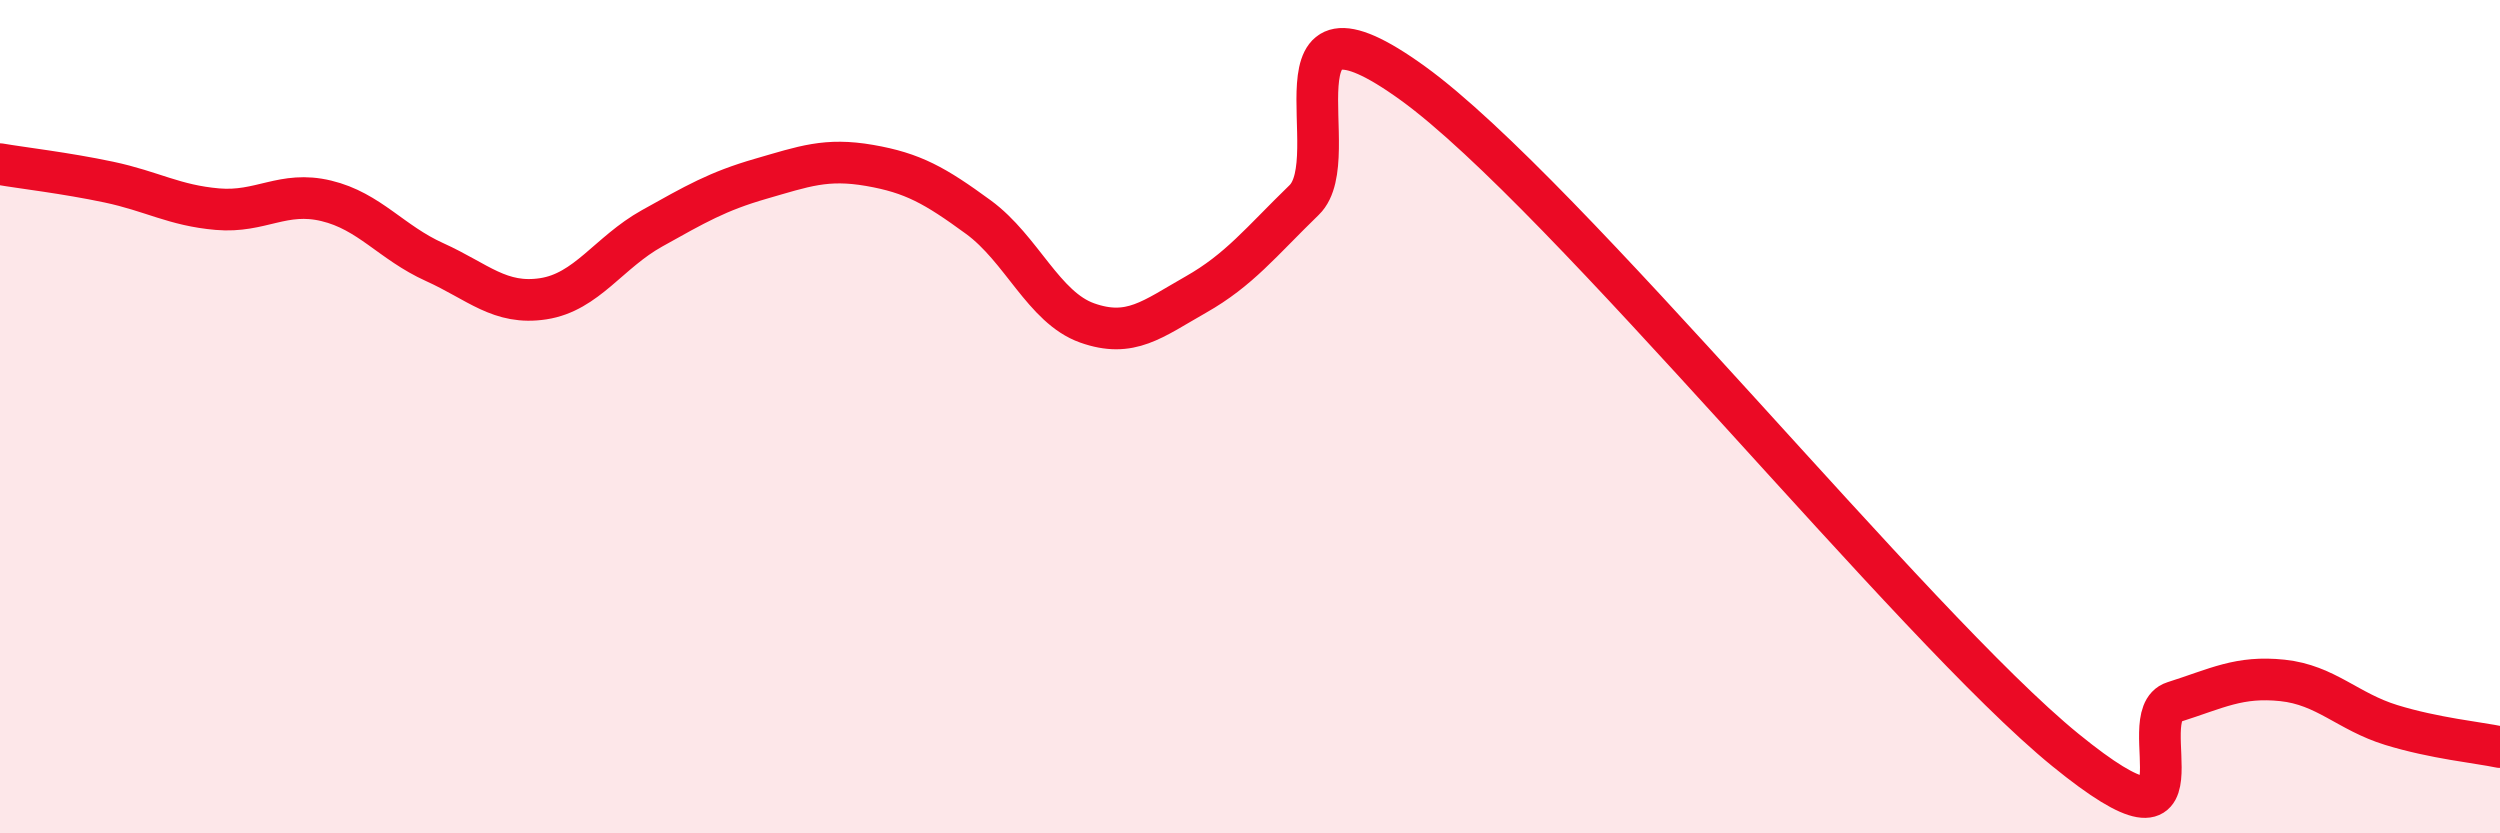
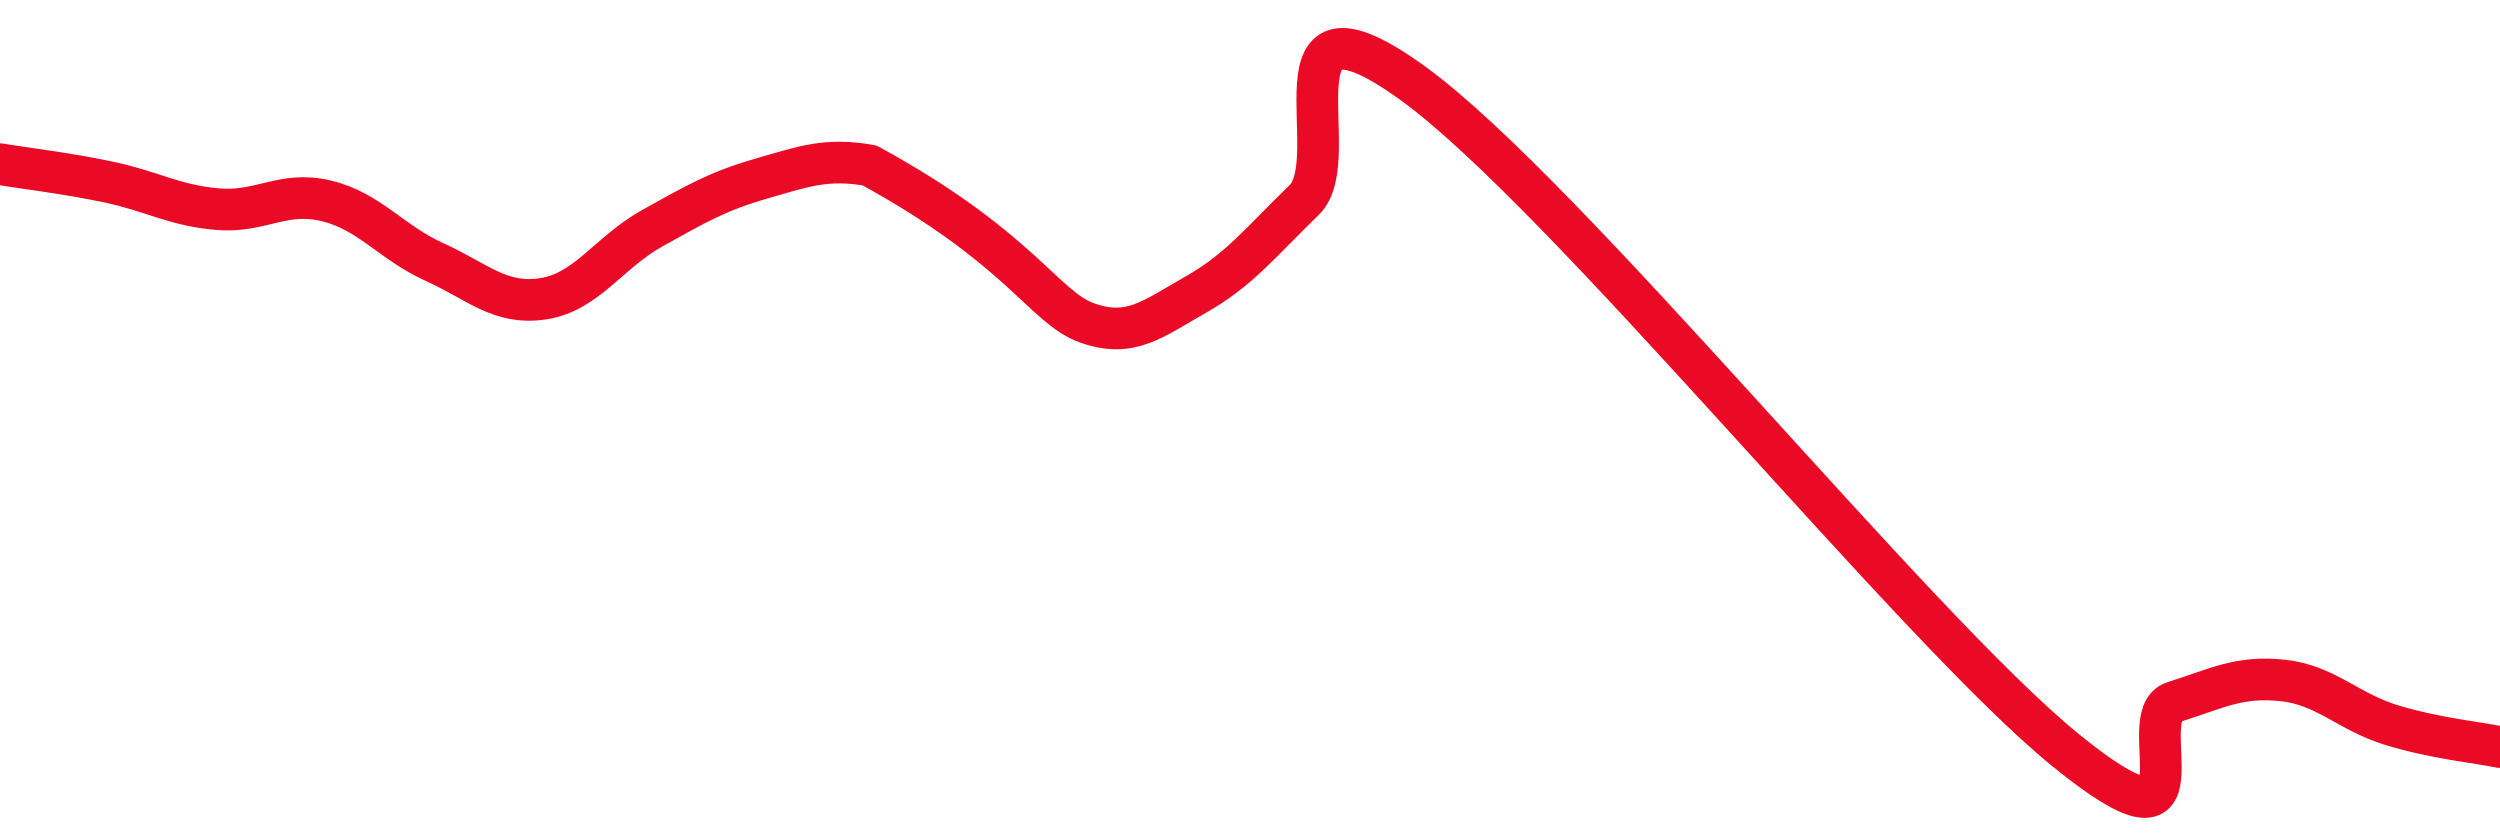
<svg xmlns="http://www.w3.org/2000/svg" width="60" height="20" viewBox="0 0 60 20">
-   <path d="M 0,3.94 C 0.52,4.03 1.57,4.15 2.61,4.37 C 3.65,4.59 4.18,4.93 5.22,5.02 C 6.26,5.11 6.79,4.57 7.83,4.82 C 8.87,5.07 9.39,5.82 10.43,6.29 C 11.47,6.76 12,7.33 13.04,7.17 C 14.08,7.01 14.61,6.06 15.65,5.48 C 16.69,4.9 17.22,4.59 18.26,4.29 C 19.3,3.99 19.83,3.79 20.87,3.97 C 21.91,4.15 22.44,4.45 23.48,5.21 C 24.52,5.97 25.05,7.38 26.09,7.75 C 27.13,8.12 27.66,7.66 28.7,7.07 C 29.74,6.48 30.26,5.81 31.3,4.8 C 32.34,3.79 30.26,-0.64 33.91,2 C 37.56,4.64 45.92,15.03 49.57,18 C 53.22,20.97 51.13,17.18 52.17,16.85 C 53.21,16.52 53.74,16.22 54.78,16.33 C 55.82,16.44 56.35,17.08 57.39,17.4 C 58.43,17.72 59.48,17.82 60,17.93L60 20L0 20Z" fill="#EB0A25" opacity="0.1" stroke-linecap="round" stroke-linejoin="round" />
-   <path d="M 0,3.94 C 0.52,4.03 1.57,4.15 2.61,4.37 C 3.65,4.59 4.18,4.93 5.22,5.02 C 6.26,5.11 6.79,4.57 7.83,4.82 C 8.87,5.07 9.39,5.82 10.43,6.29 C 11.47,6.76 12,7.33 13.04,7.17 C 14.08,7.01 14.61,6.06 15.65,5.48 C 16.69,4.9 17.22,4.59 18.26,4.29 C 19.3,3.99 19.83,3.79 20.87,3.97 C 21.91,4.15 22.44,4.45 23.48,5.21 C 24.52,5.97 25.05,7.38 26.09,7.75 C 27.13,8.12 27.66,7.66 28.7,7.07 C 29.74,6.48 30.26,5.81 31.3,4.8 C 32.34,3.79 30.26,-0.64 33.91,2 C 37.56,4.64 45.92,15.03 49.57,18 C 53.22,20.97 51.13,17.18 52.17,16.85 C 53.21,16.52 53.74,16.22 54.78,16.33 C 55.82,16.44 56.35,17.08 57.39,17.4 C 58.43,17.72 59.48,17.82 60,17.93" stroke="#EB0A25" stroke-width="1" fill="none" stroke-linecap="round" stroke-linejoin="round" />
+   <path d="M 0,3.94 C 0.52,4.03 1.57,4.15 2.61,4.37 C 3.65,4.59 4.18,4.93 5.22,5.02 C 6.26,5.11 6.79,4.57 7.83,4.82 C 8.87,5.07 9.39,5.82 10.43,6.29 C 11.47,6.76 12,7.33 13.04,7.17 C 14.08,7.01 14.61,6.06 15.65,5.48 C 16.69,4.9 17.22,4.59 18.26,4.29 C 19.3,3.99 19.83,3.79 20.87,3.97 C 24.52,5.97 25.05,7.38 26.09,7.75 C 27.13,8.12 27.66,7.66 28.7,7.07 C 29.74,6.48 30.26,5.81 31.3,4.8 C 32.34,3.79 30.26,-0.64 33.91,2 C 37.56,4.64 45.92,15.03 49.57,18 C 53.22,20.97 51.13,17.18 52.17,16.85 C 53.21,16.52 53.74,16.22 54.78,16.33 C 55.82,16.44 56.35,17.08 57.39,17.4 C 58.43,17.72 59.48,17.82 60,17.93" stroke="#EB0A25" stroke-width="1" fill="none" stroke-linecap="round" stroke-linejoin="round" />
</svg>